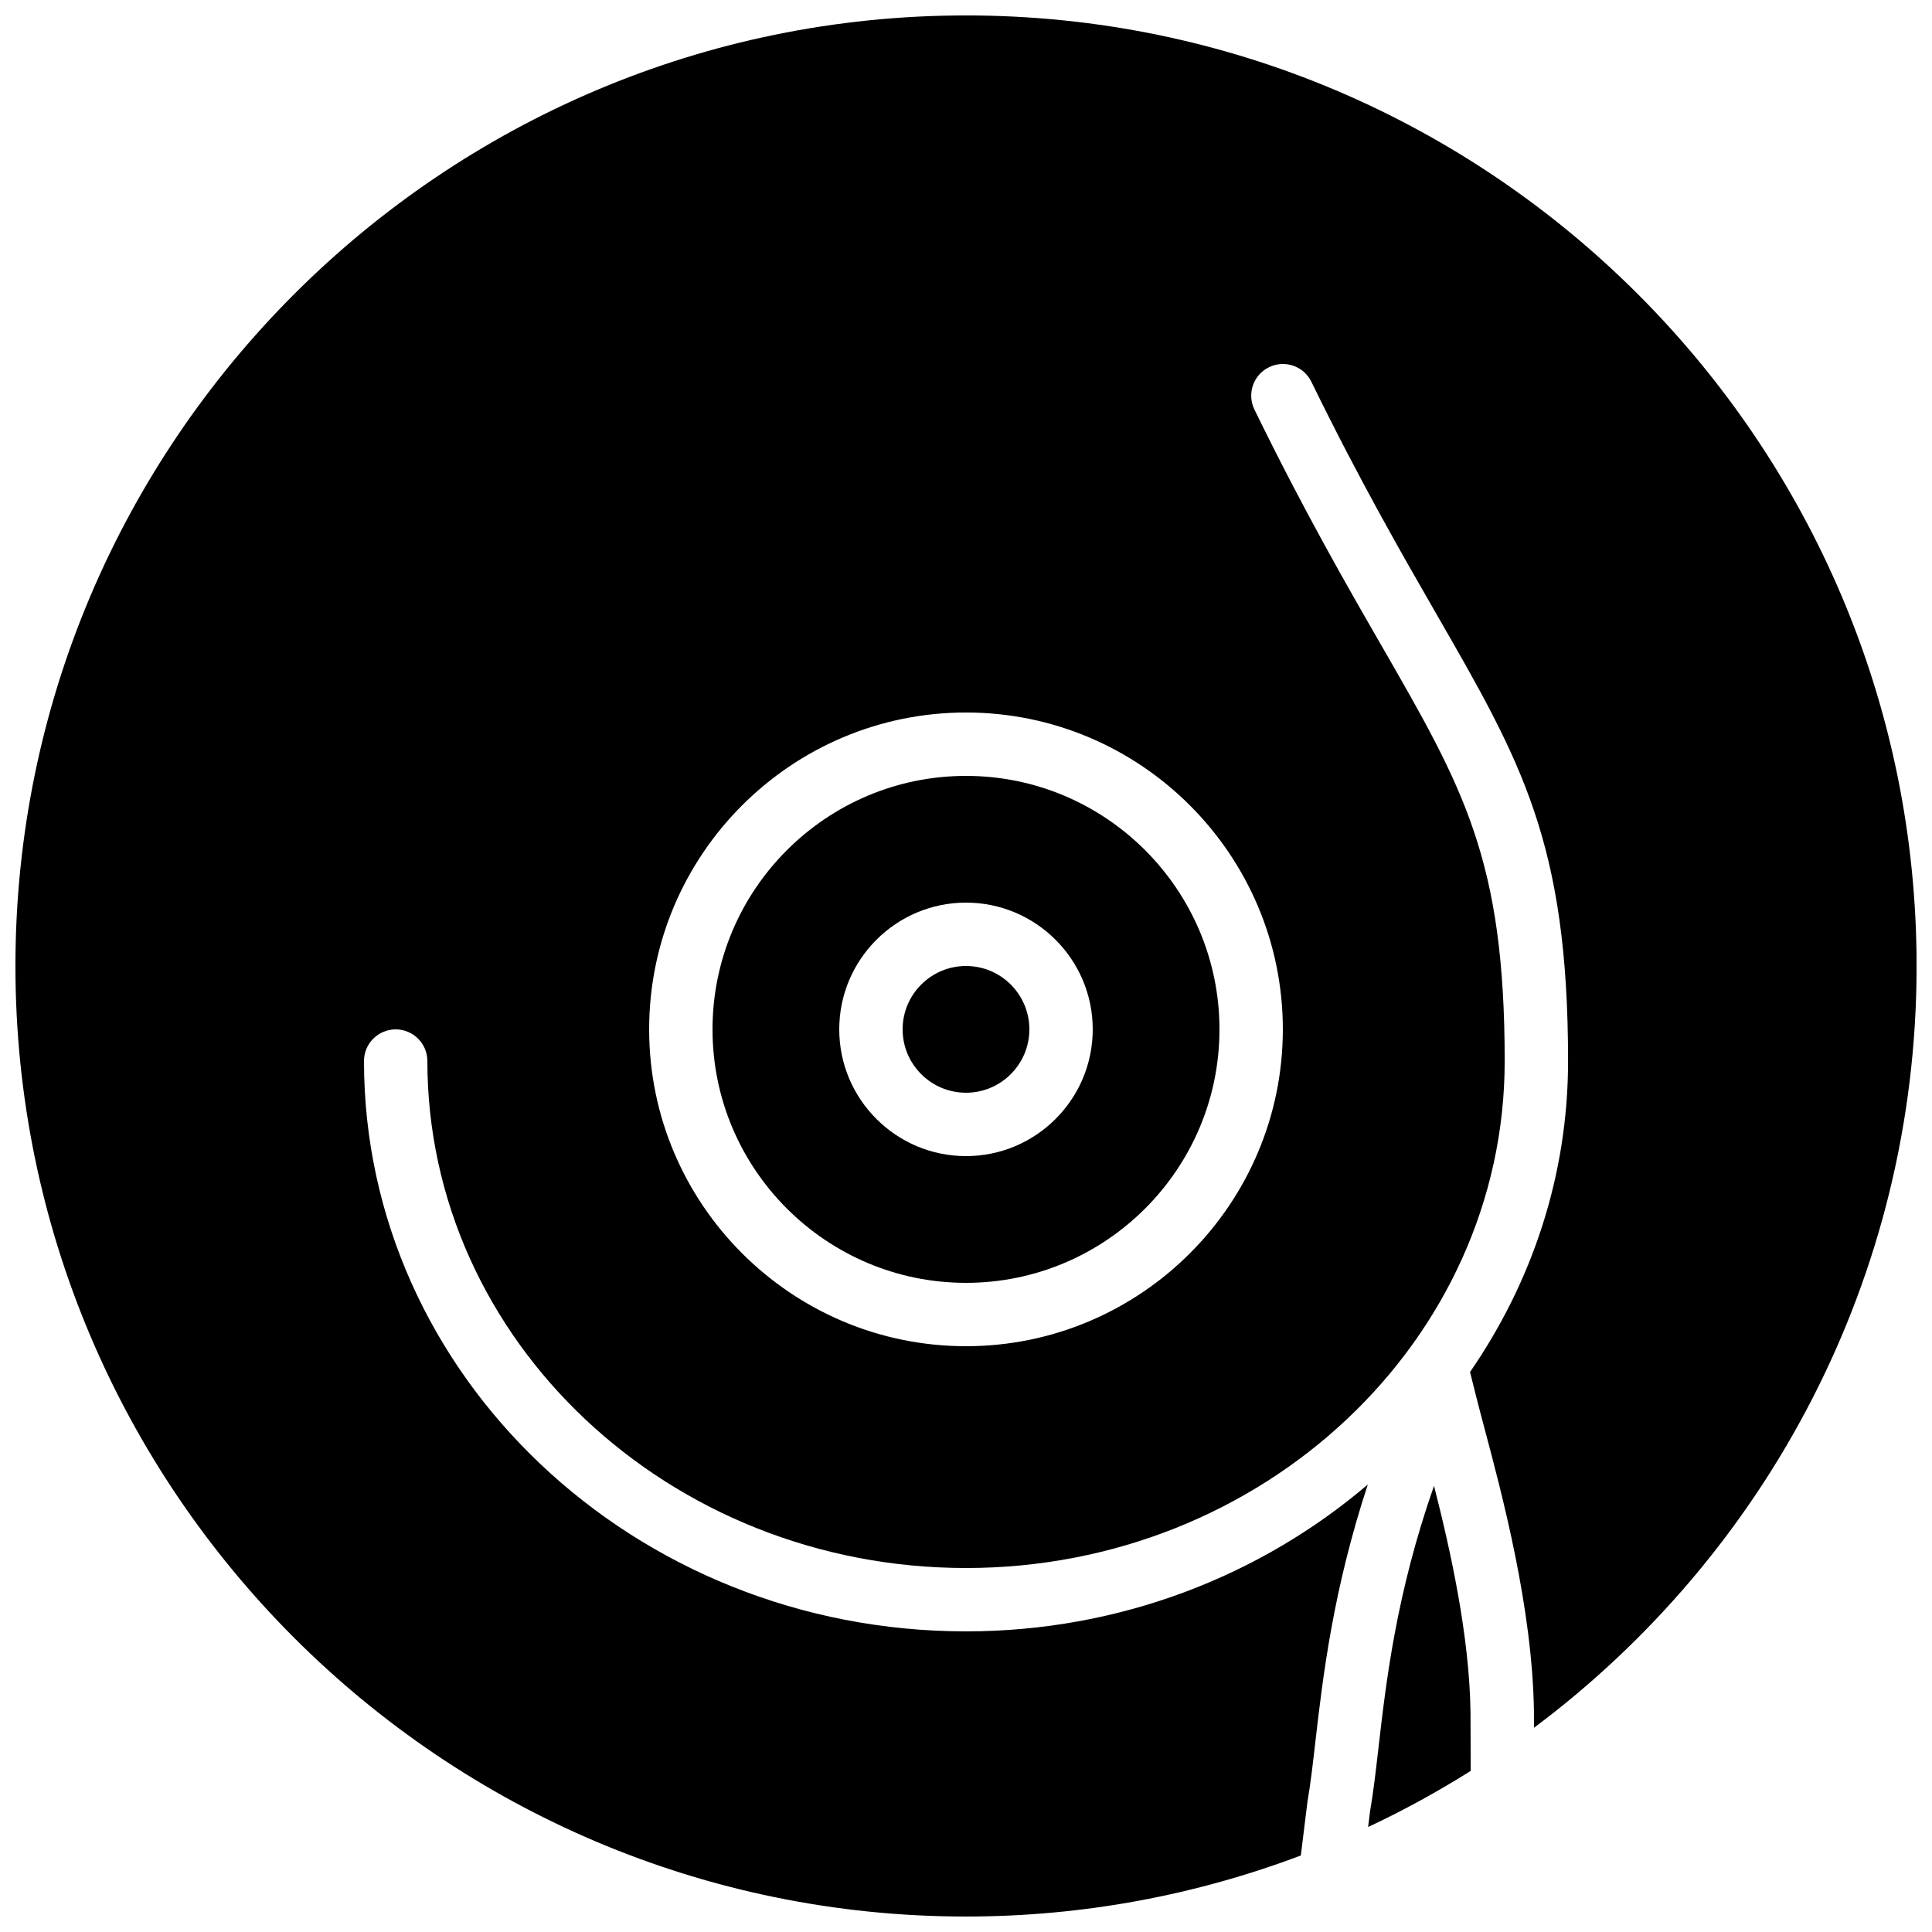
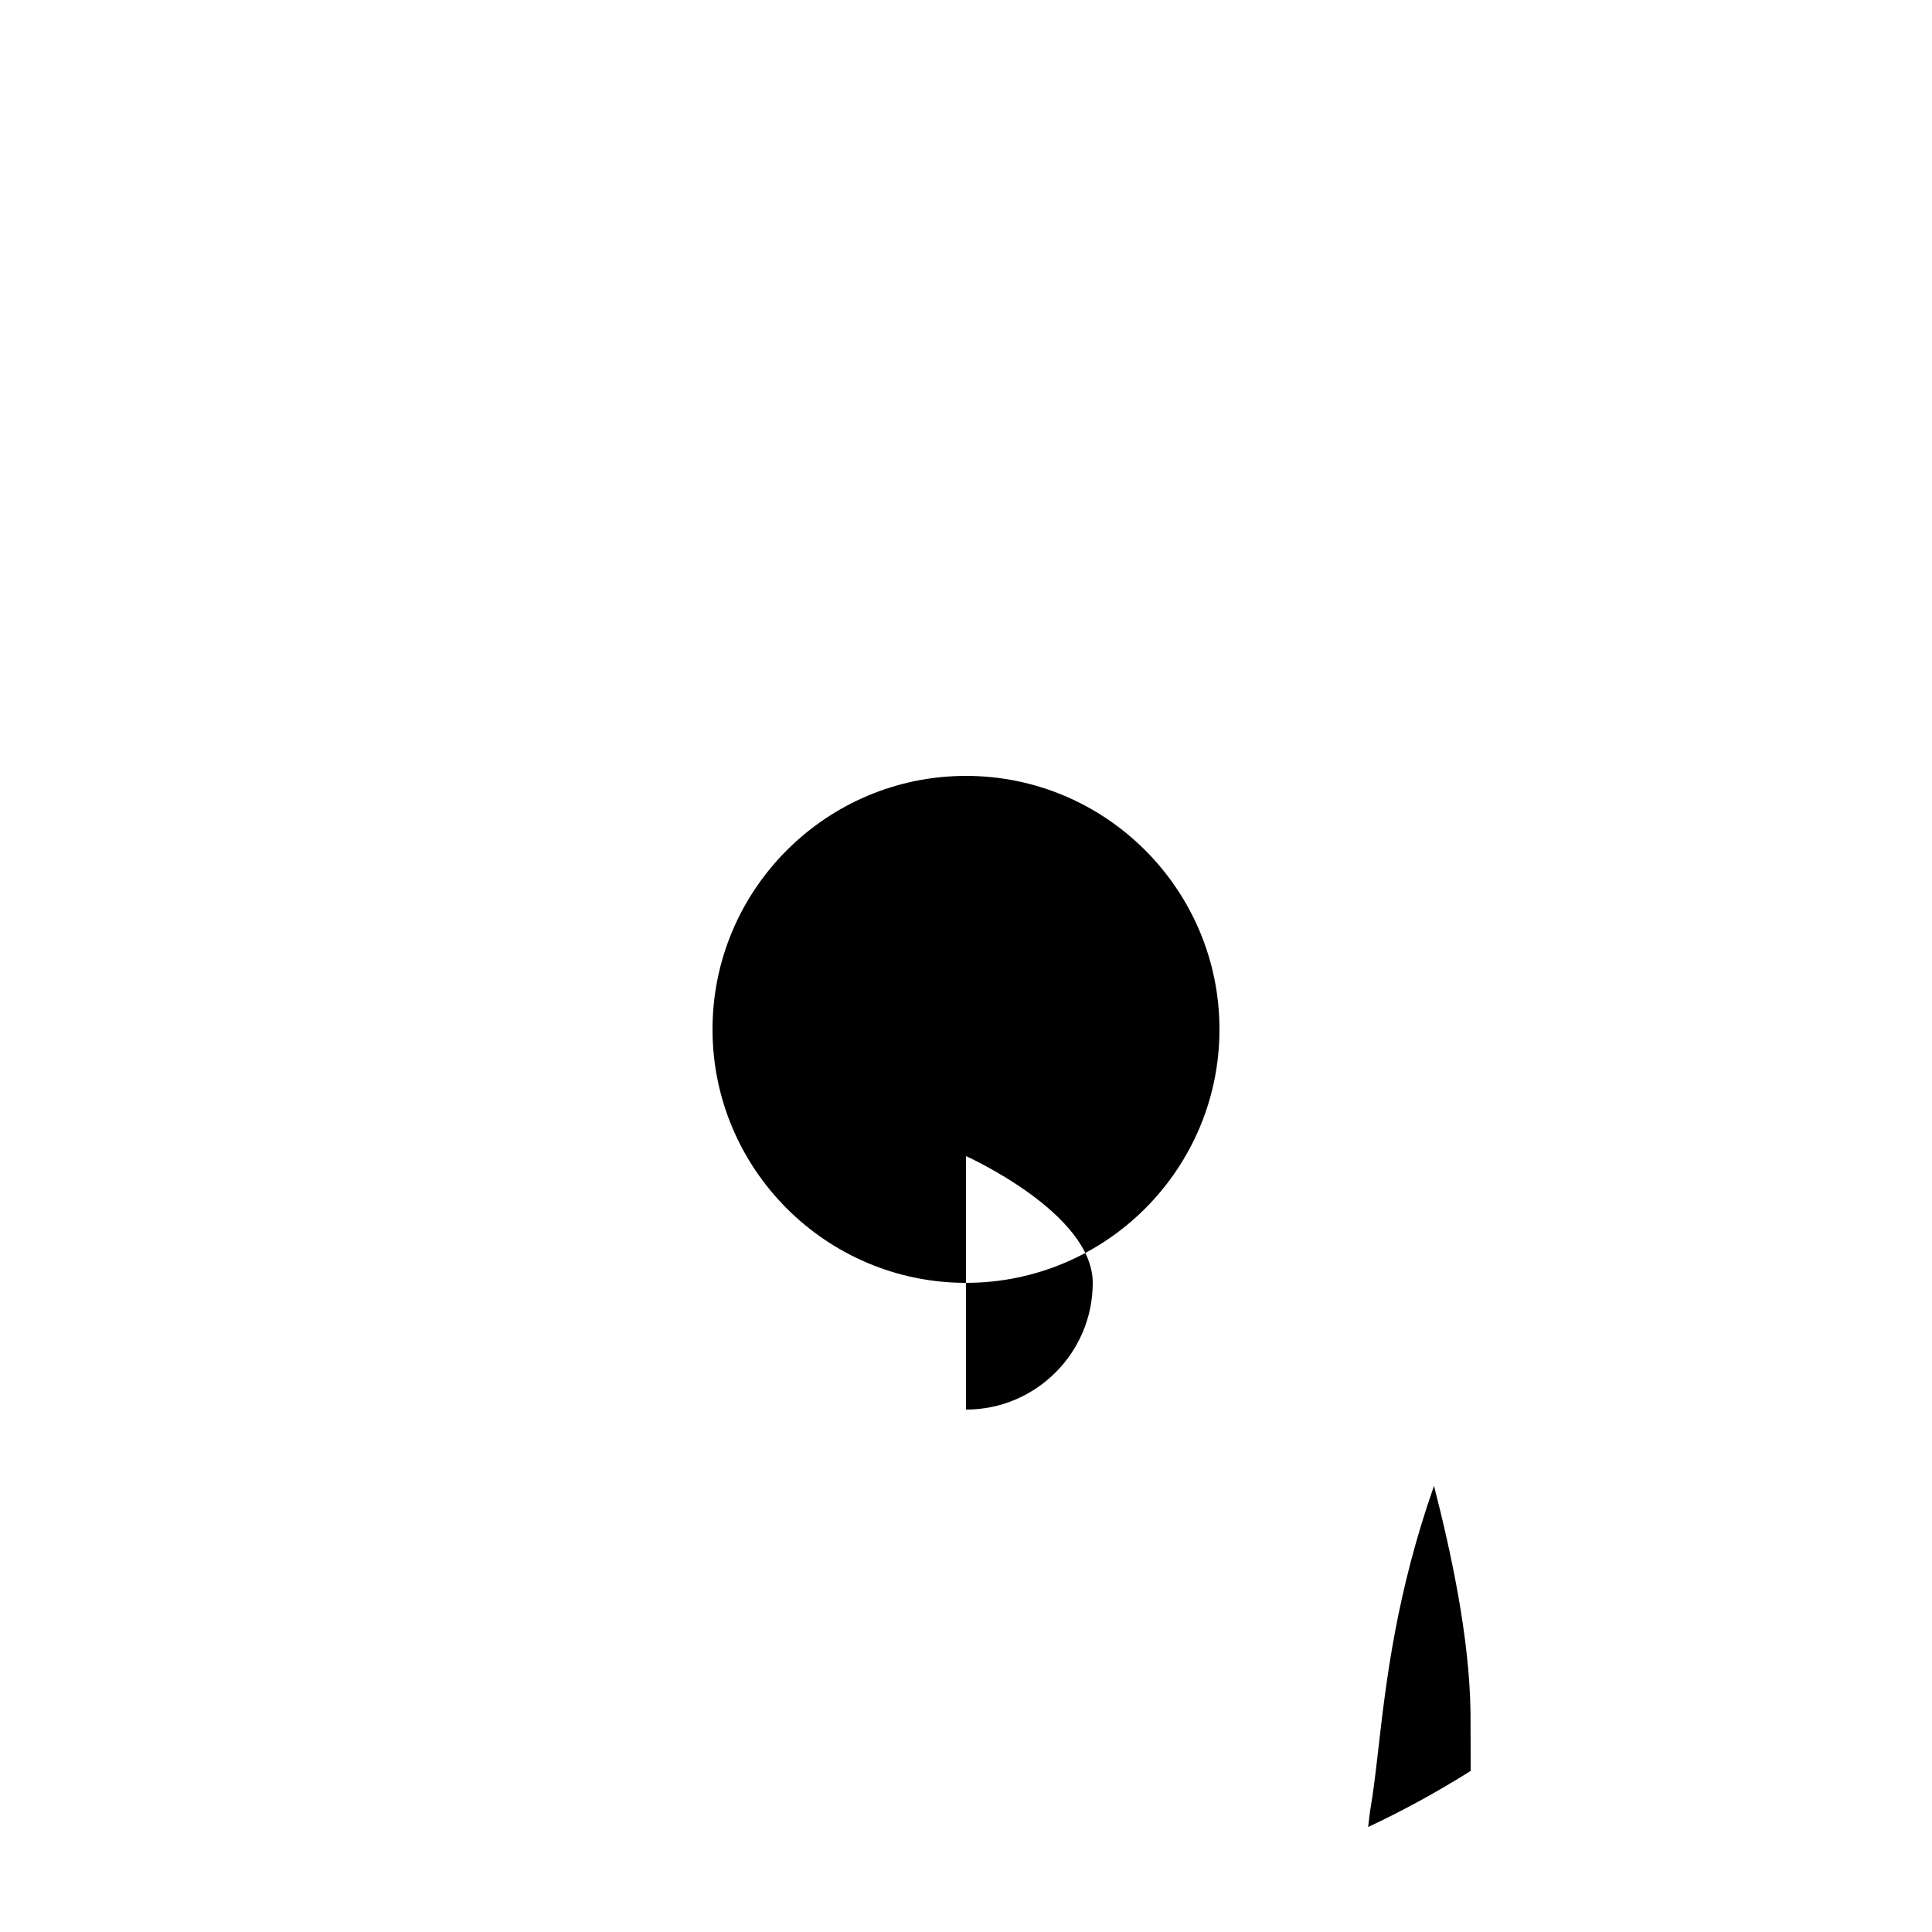
<svg xmlns="http://www.w3.org/2000/svg" width="800px" height="800px" version="1.1" viewBox="144 144 512 512">
  <defs>
    <clipPath id="a">
-       <path d="m148.09 148.09h503.81v503.81h-503.81z" />
-     </clipPath>
+       </clipPath>
  </defs>
  <path d="m533.75 613.31-0.051-15.602c-0.285-20.297-5.328-42.941-9.672-59.945-10.023 28.598-12.711 51.969-14.734 69.586-0.723 6.297-1.371 11.848-2.211 16.641l-0.512 4.184c9.398-4.402 18.457-9.383 27.18-14.863" fill-rule="evenodd" />
-   <path d="m400 349.62c-37.039 0-67.176 30.137-67.176 67.176 0 37.039 30.137 67.172 67.176 67.172 37.035 0 67.172-30.133 67.172-67.172 0-37.039-30.137-67.176-67.172-67.176zm0 100.76c-18.523 0-33.59-15.062-33.59-33.586 0-18.523 15.066-33.59 33.59-33.59s33.586 15.066 33.586 33.59c0 18.523-15.062 33.586-33.586 33.586z" fill-rule="evenodd" />
+   <path d="m400 349.62c-37.039 0-67.176 30.137-67.176 67.176 0 37.039 30.137 67.172 67.176 67.172 37.035 0 67.172-30.133 67.172-67.172 0-37.039-30.137-67.176-67.172-67.176zm0 100.76s33.586 15.066 33.586 33.59c0 18.523-15.062 33.586-33.586 33.586z" fill-rule="evenodd" />
  <path d="m400 400c-9.262 0-16.797 7.531-16.797 16.793 0 9.254 7.535 16.793 16.797 16.793s16.793-7.539 16.793-16.793c0-9.262-7.531-16.793-16.793-16.793" fill-rule="evenodd" />
  <g clip-path="url(#a)">
-     <path d="m400 148.09c-138.9 0-251.91 113-251.91 251.91 0 138.9 113 251.9 251.91 251.9 31.227 0 61.117-5.75 88.734-16.18l1.75-14.199c0.848-4.93 1.441-10.16 2.121-16.09 2-17.371 4.711-40.152 13.875-68.02-28.273 24.105-65.539 38.918-106.48 38.918-87.977 0-159.54-67.805-159.54-151.14 0-4.641 3.762-8.395 8.398-8.395s8.398 3.754 8.398 8.395c0 74.078 64.031 134.35 142.75 134.35 78.711 0 142.75-60.273 142.75-134.35 0-53.395-10.91-72.336-32.648-110.09-9.168-15.918-20.582-35.738-33.672-62.562-2.039-4.168-0.309-9.188 3.856-11.219 4.188-2.051 9.203-0.312 11.227 3.852 12.855 26.309 24.105 45.848 33.141 61.551 22.496 39.07 34.891 60.582 34.891 118.47 0 30.398-9.605 58.68-25.98 82.406l1.695 6.769c0.555 2.215 1.27 4.894 2.082 7.953 4.777 17.926 12.773 47.93 13.16 75.242l0.008 4.316c61.516-45.973 101.4-119.35 101.4-201.88 0-138.9-113-251.91-251.9-251.91zm83.965 268.7c0 46.301-37.668 83.969-83.965 83.969-46.301 0-83.969-37.668-83.969-83.969s37.668-83.969 83.969-83.969c46.297 0 83.965 37.668 83.965 83.969z" fill-rule="evenodd" />
-   </g>
+     </g>
</svg>